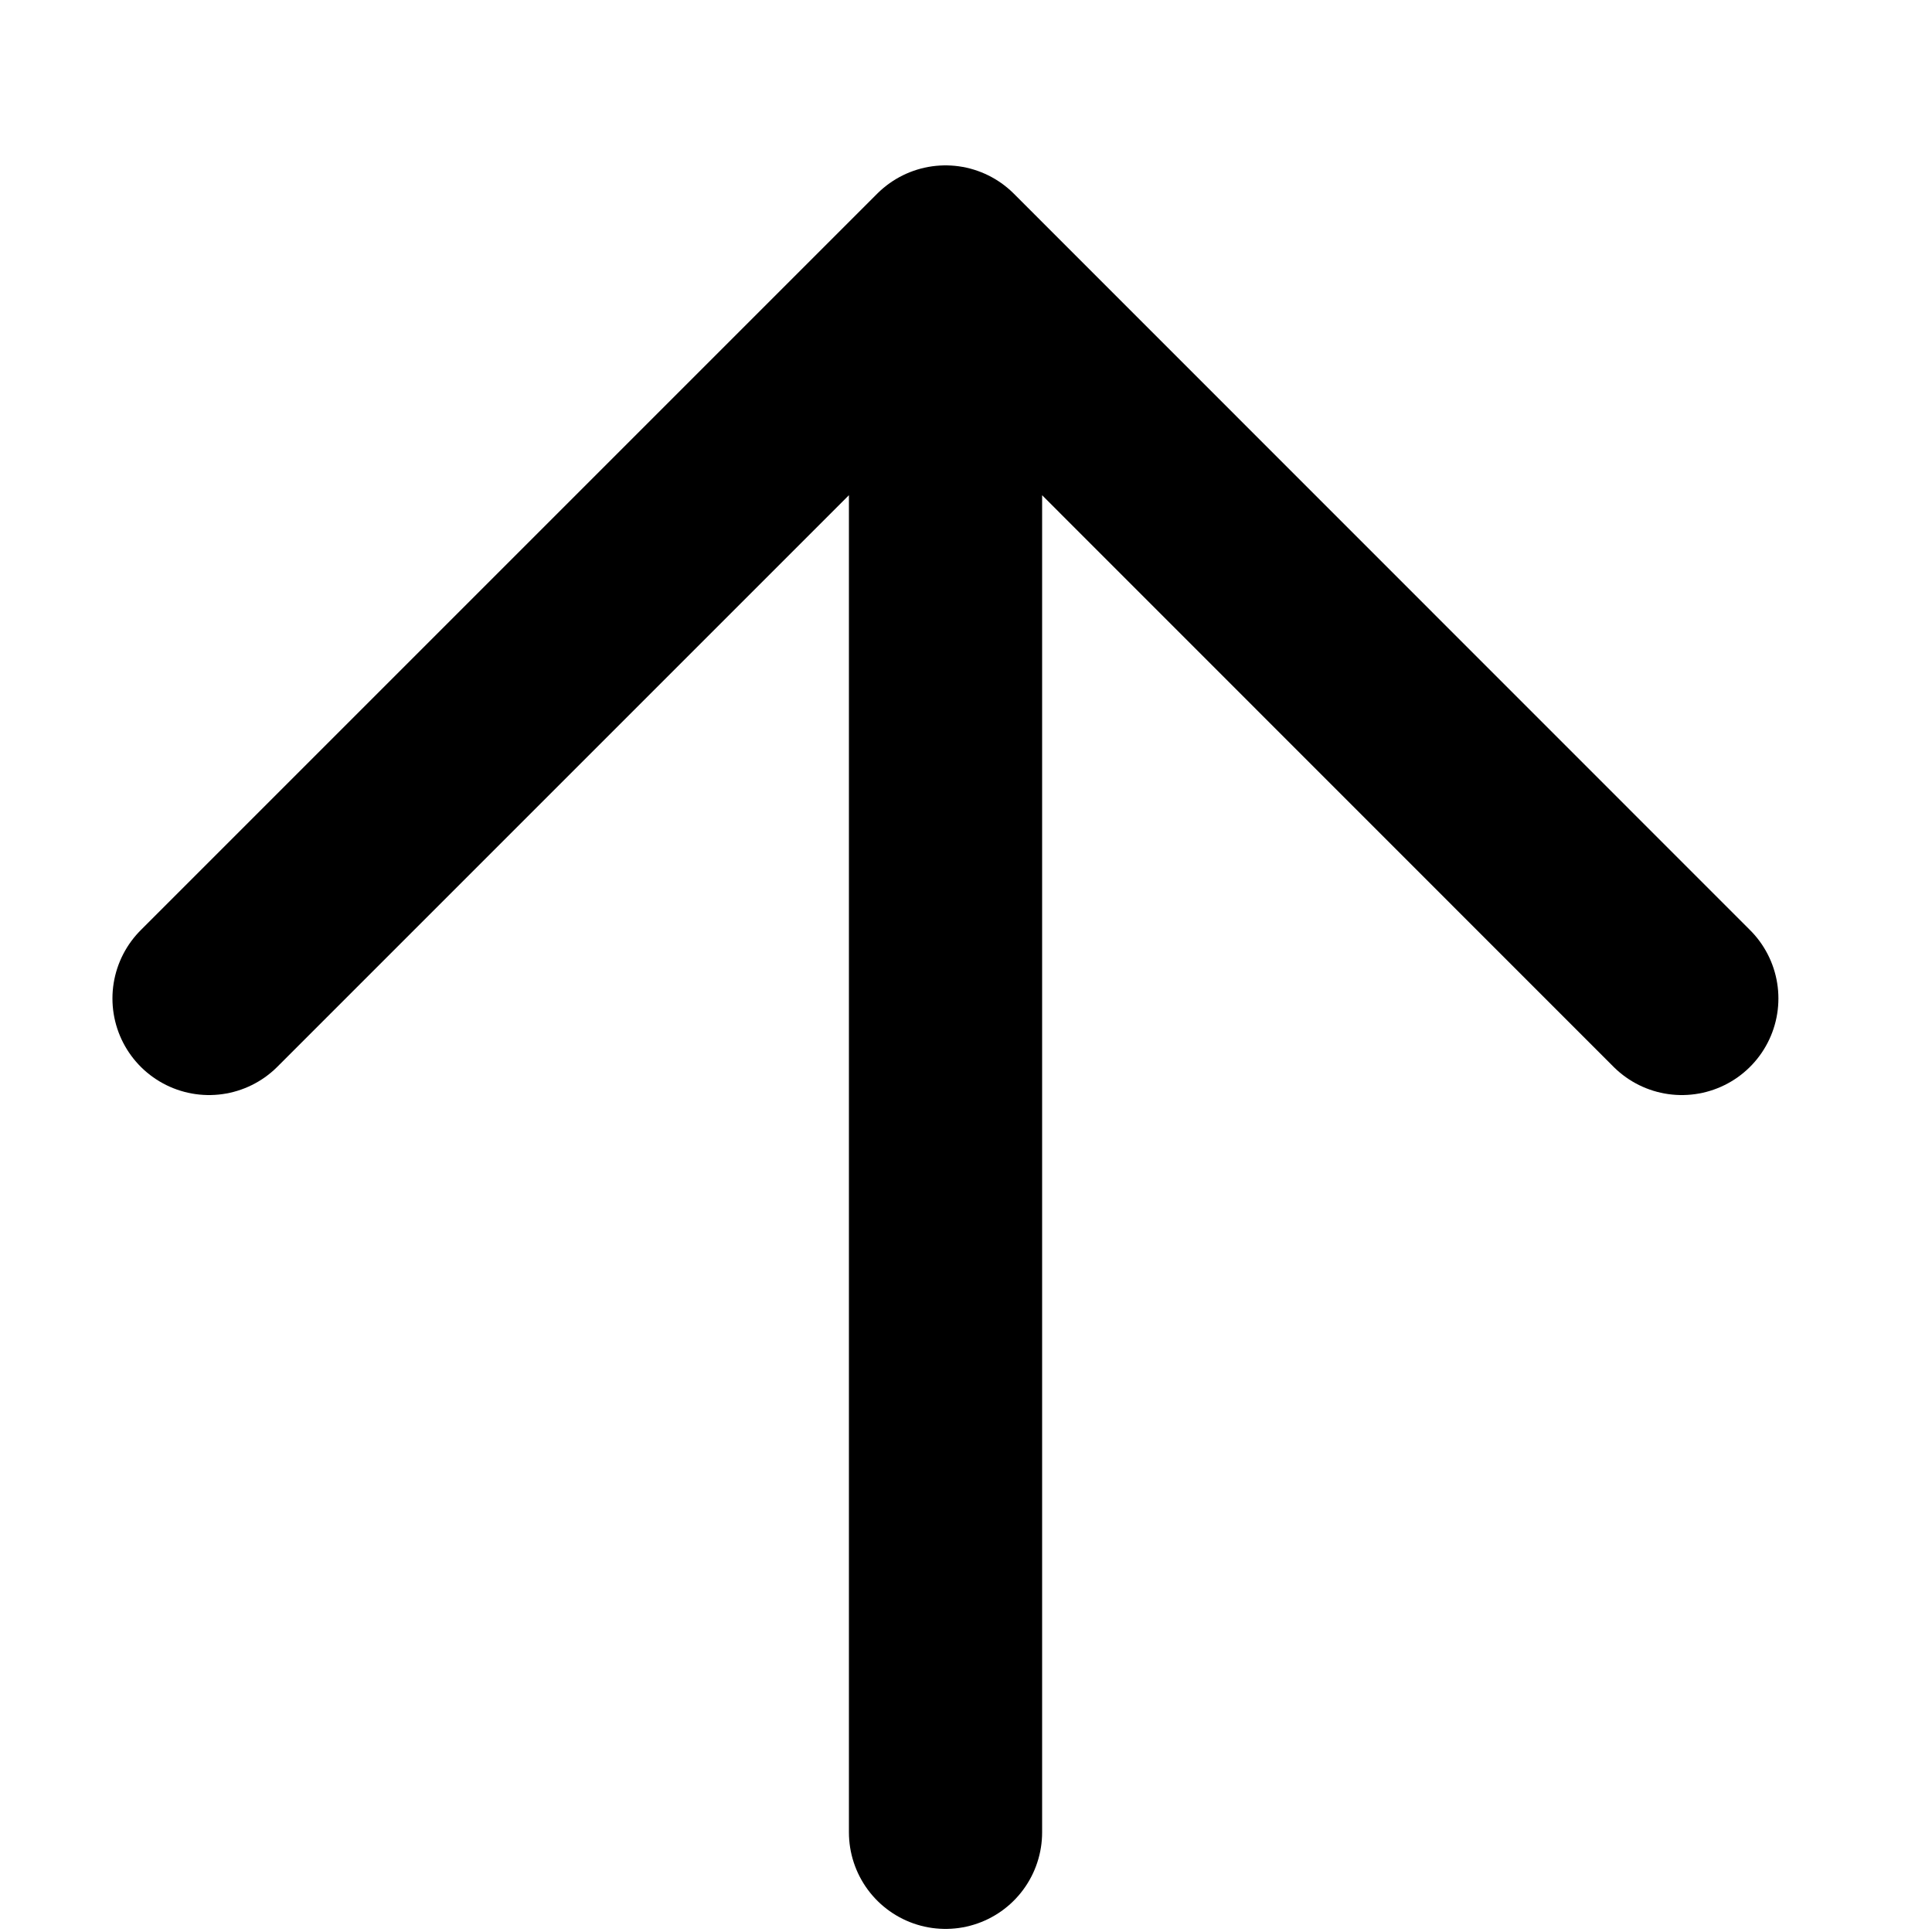
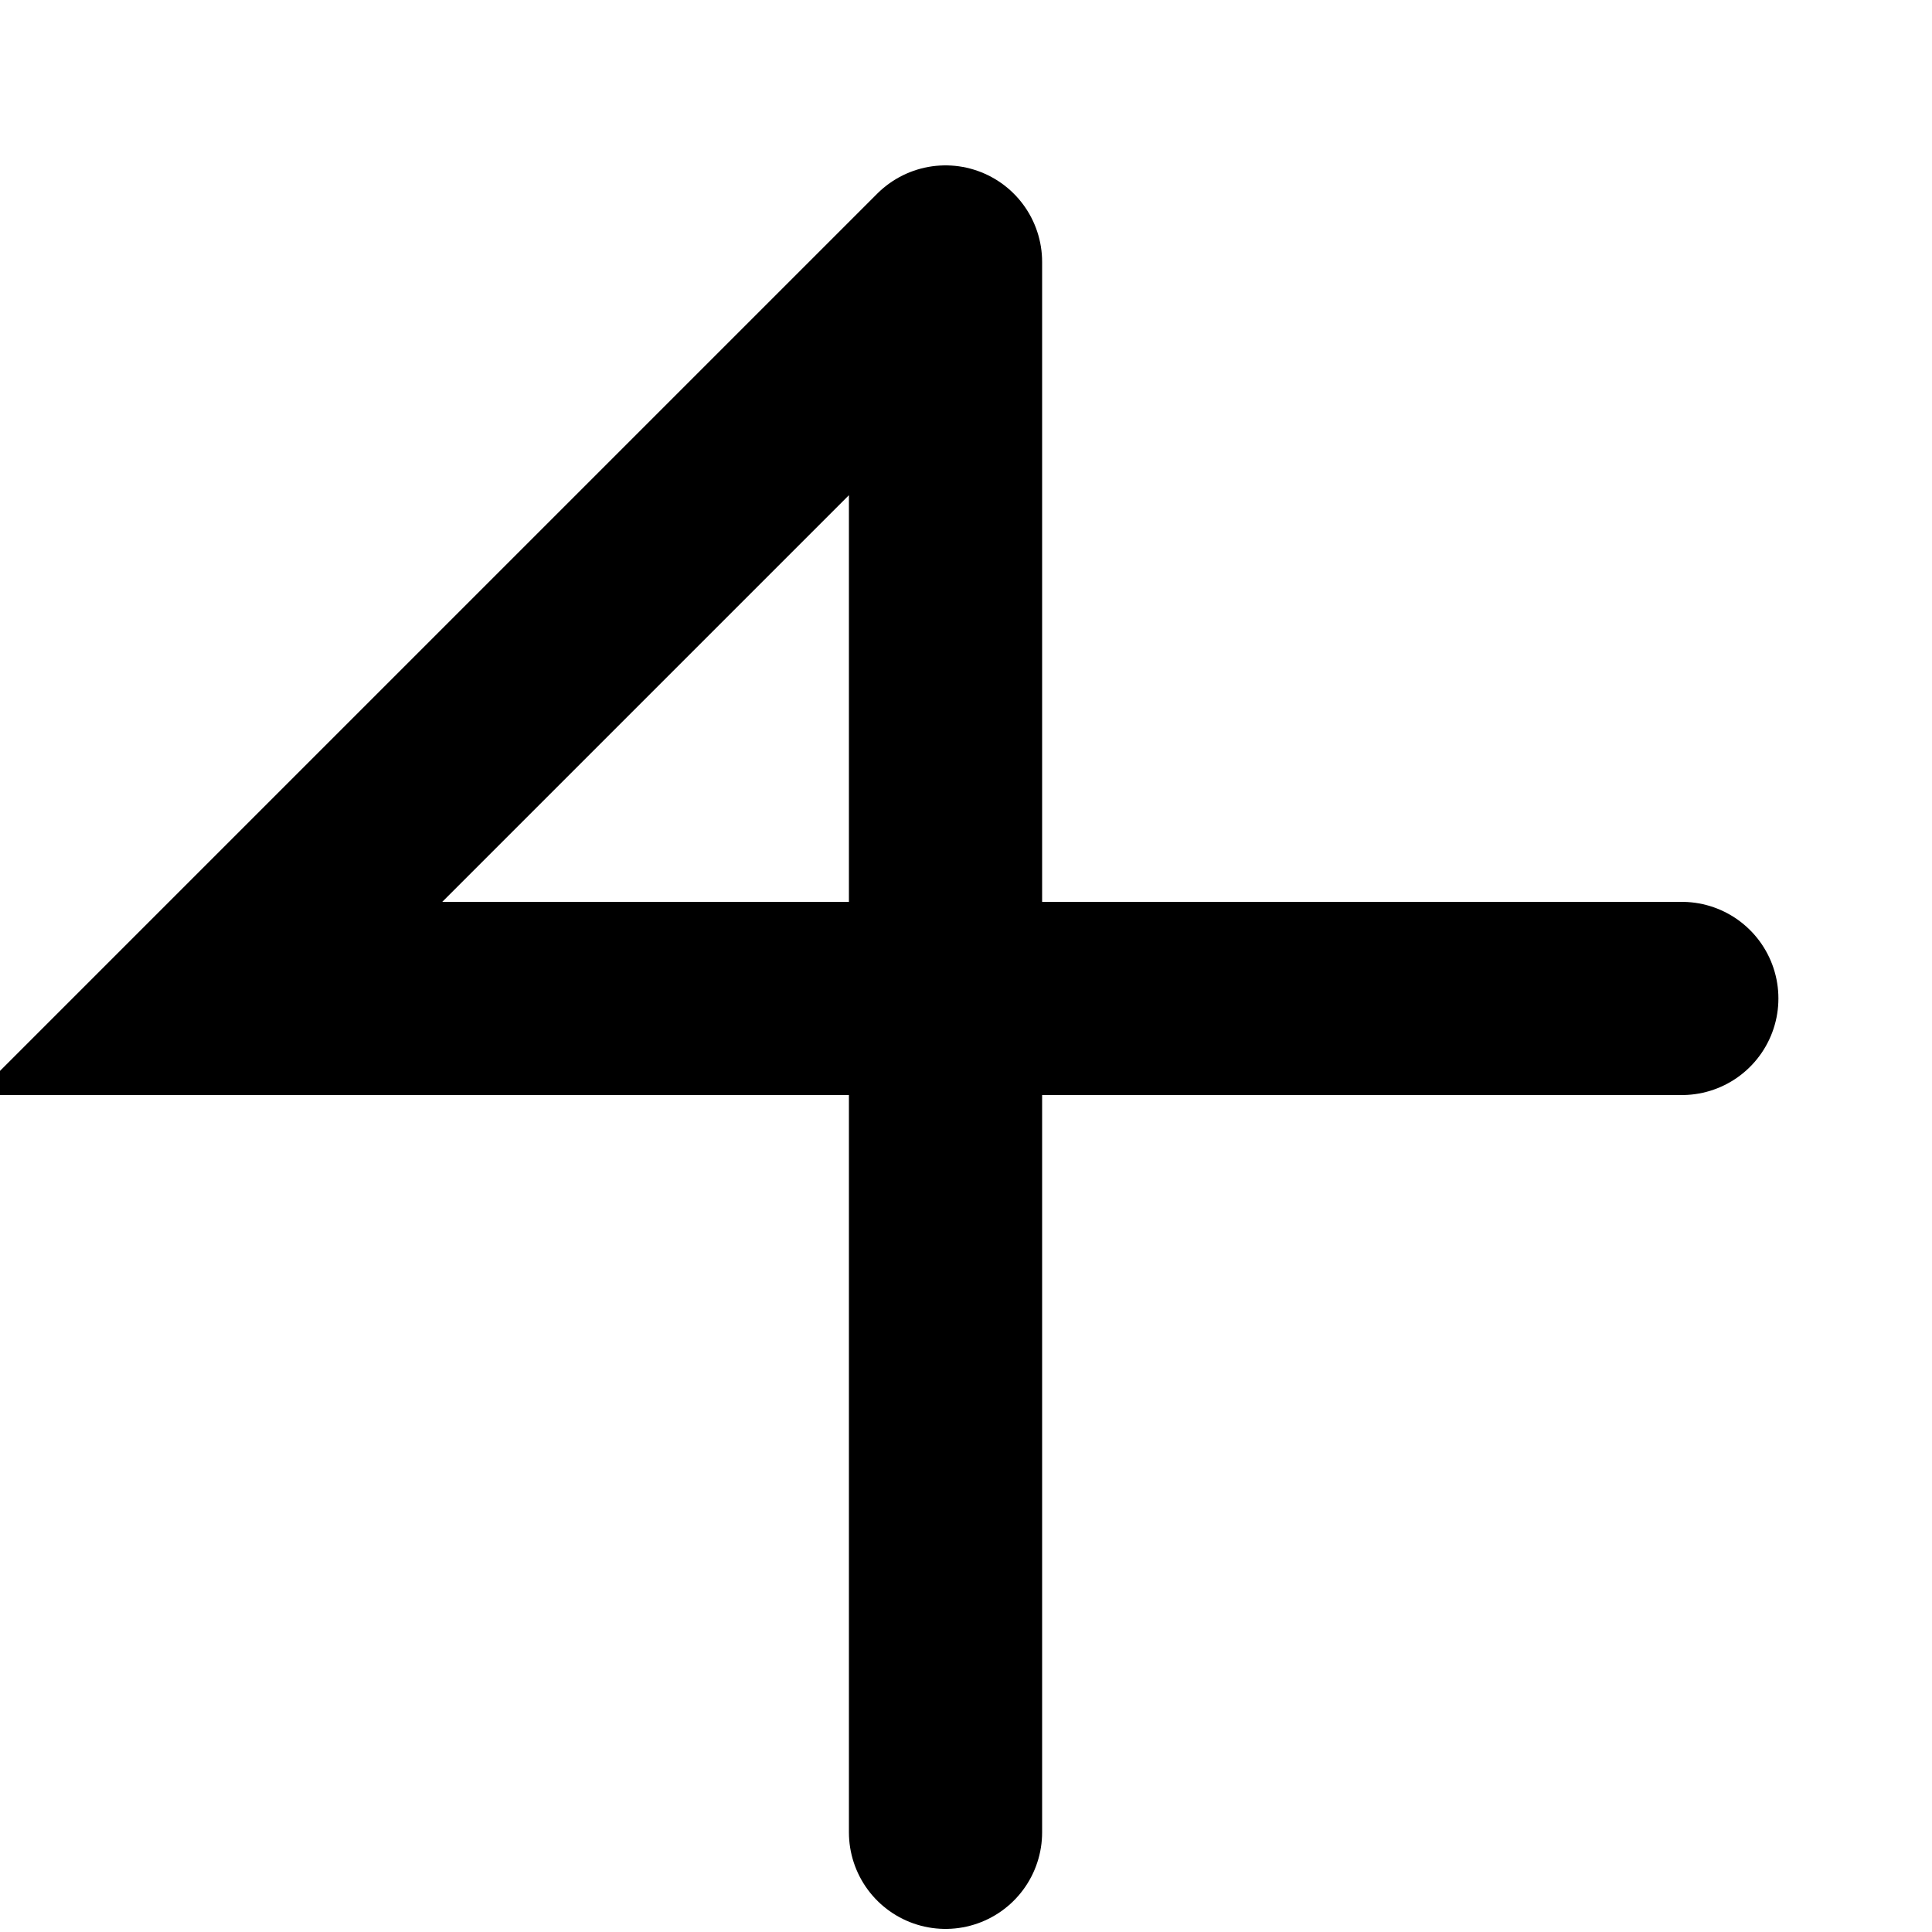
<svg xmlns="http://www.w3.org/2000/svg" width="10" height="10" viewBox="0 0 10 10" fill="none">
-   <path d="M4.894 9.484L4.894 1.356M4.894 1.356L1.082 5.168M4.894 1.356L8.705 5.168" stroke="black" stroke-linecap="round" />
+   <path d="M4.894 9.484L4.894 1.356M4.894 1.356L1.082 5.168L8.705 5.168" stroke="black" stroke-linecap="round" />
</svg>